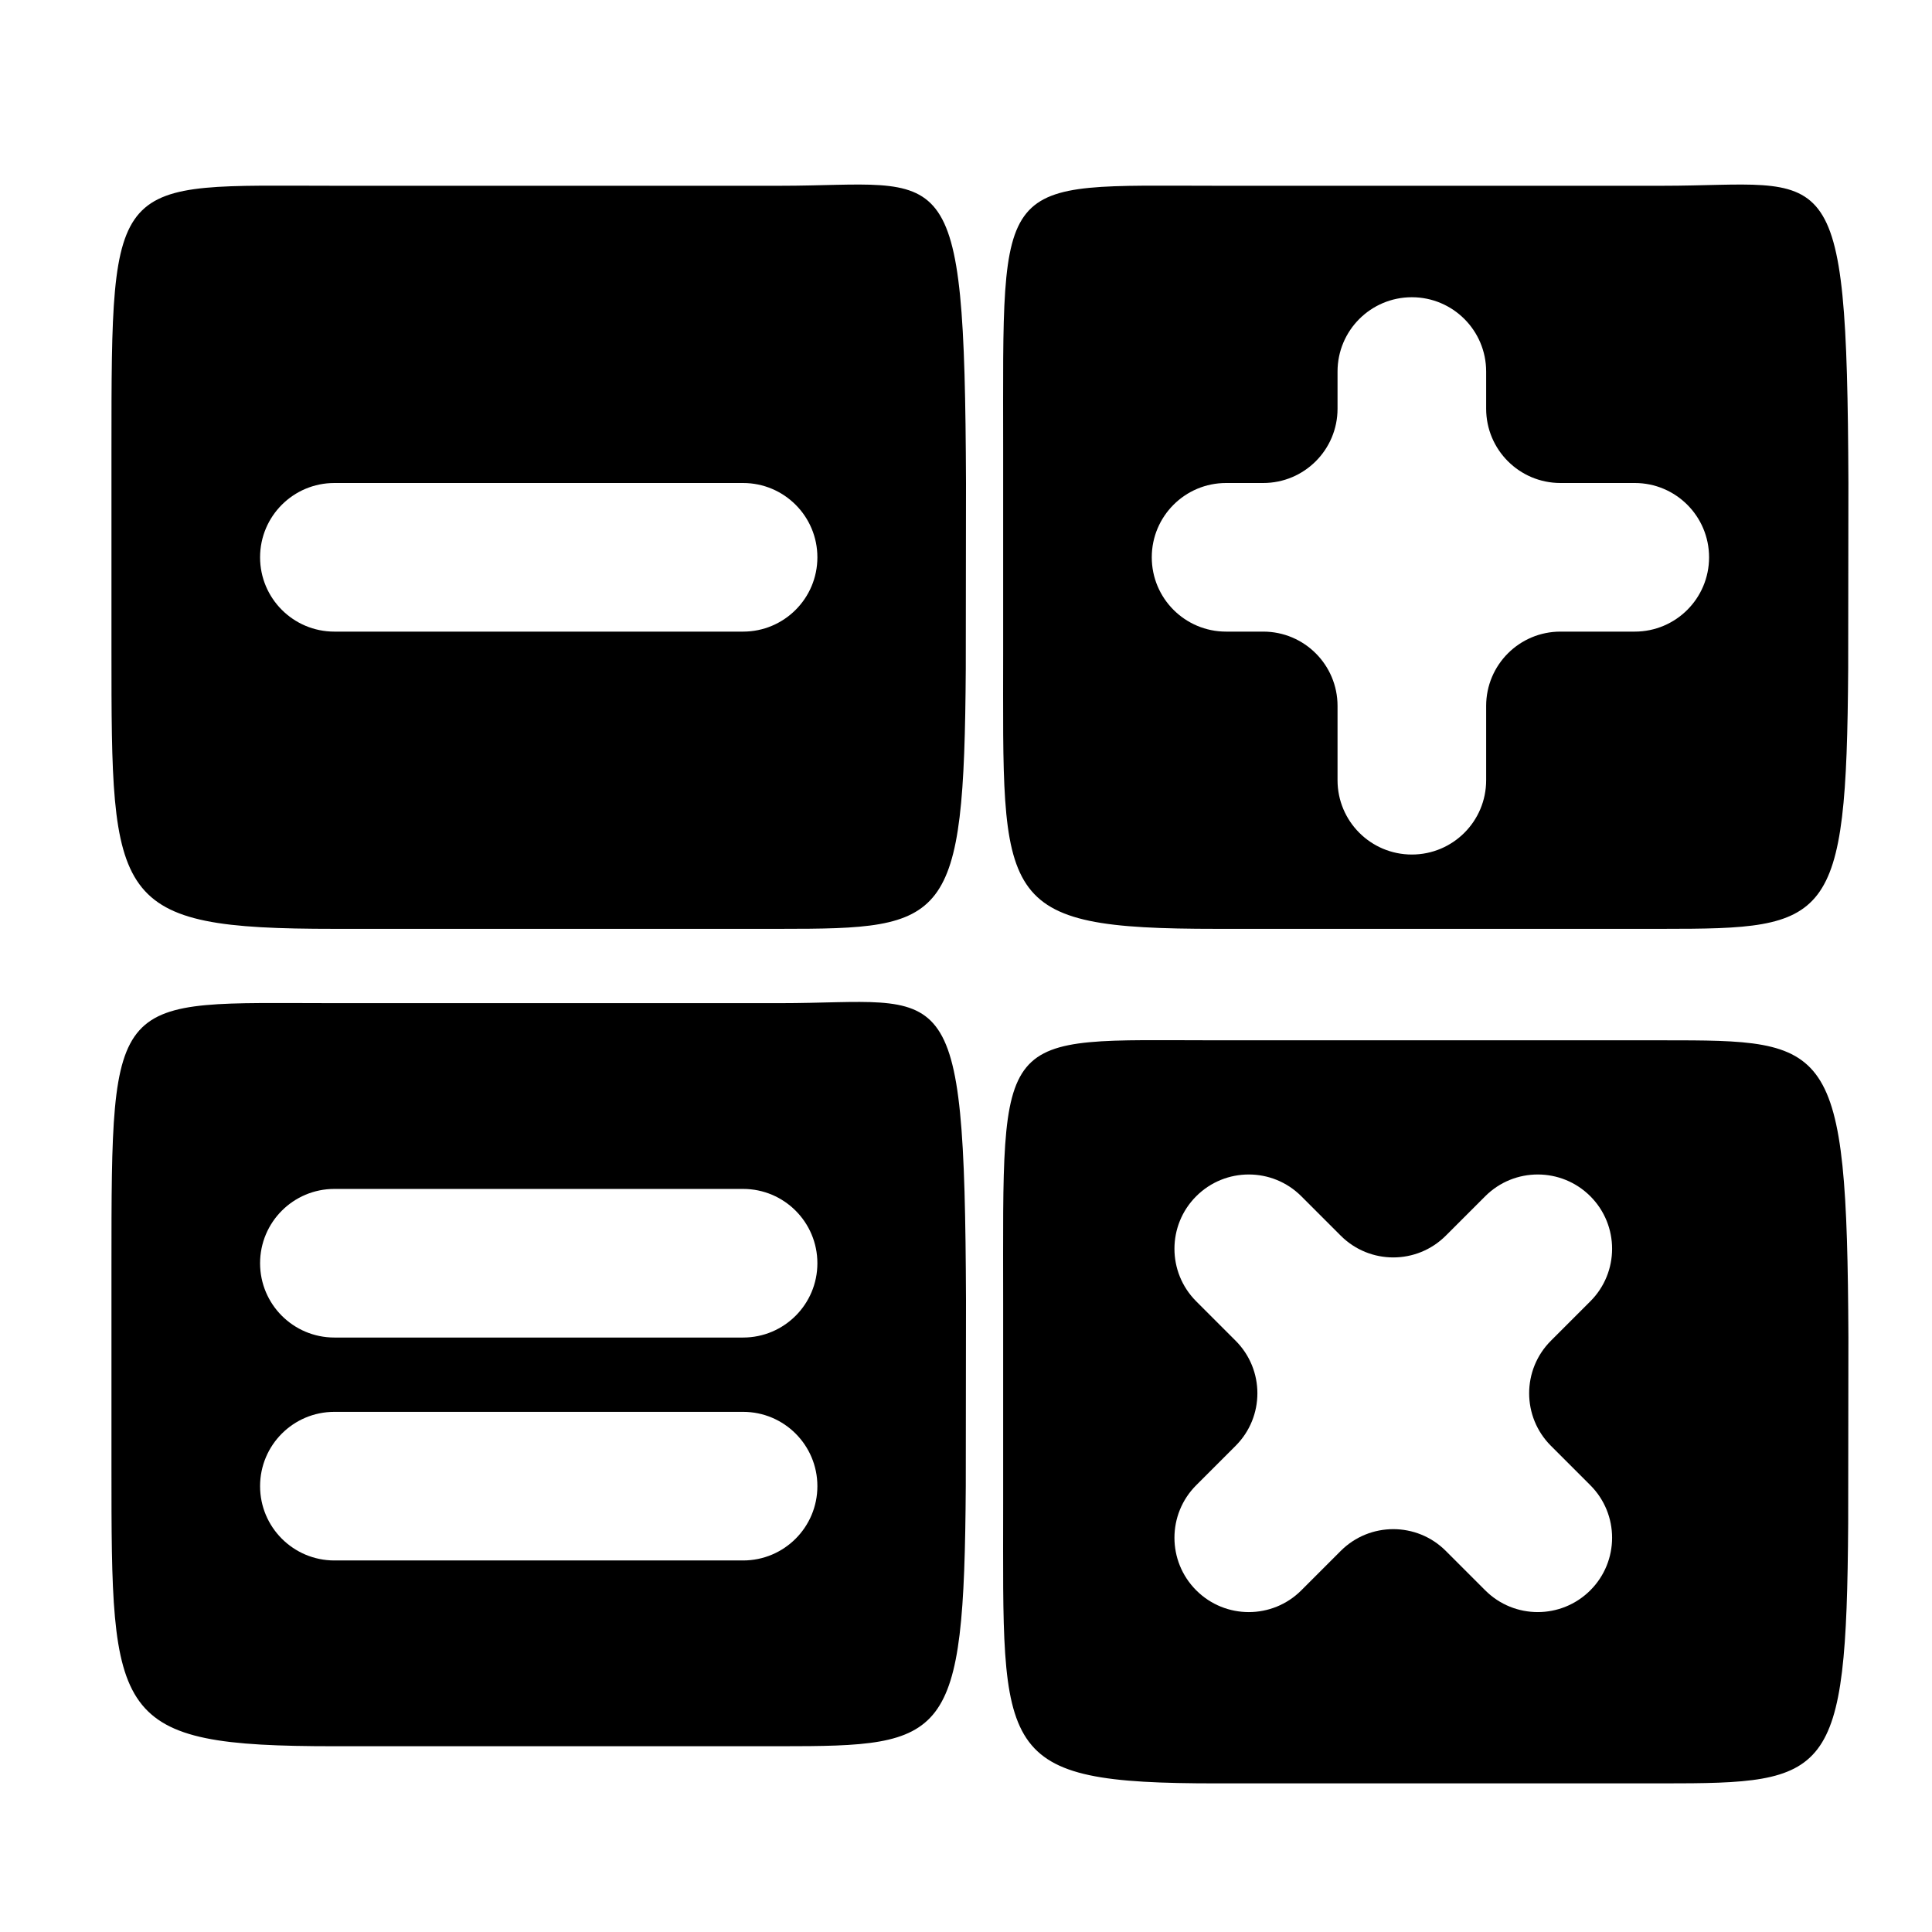
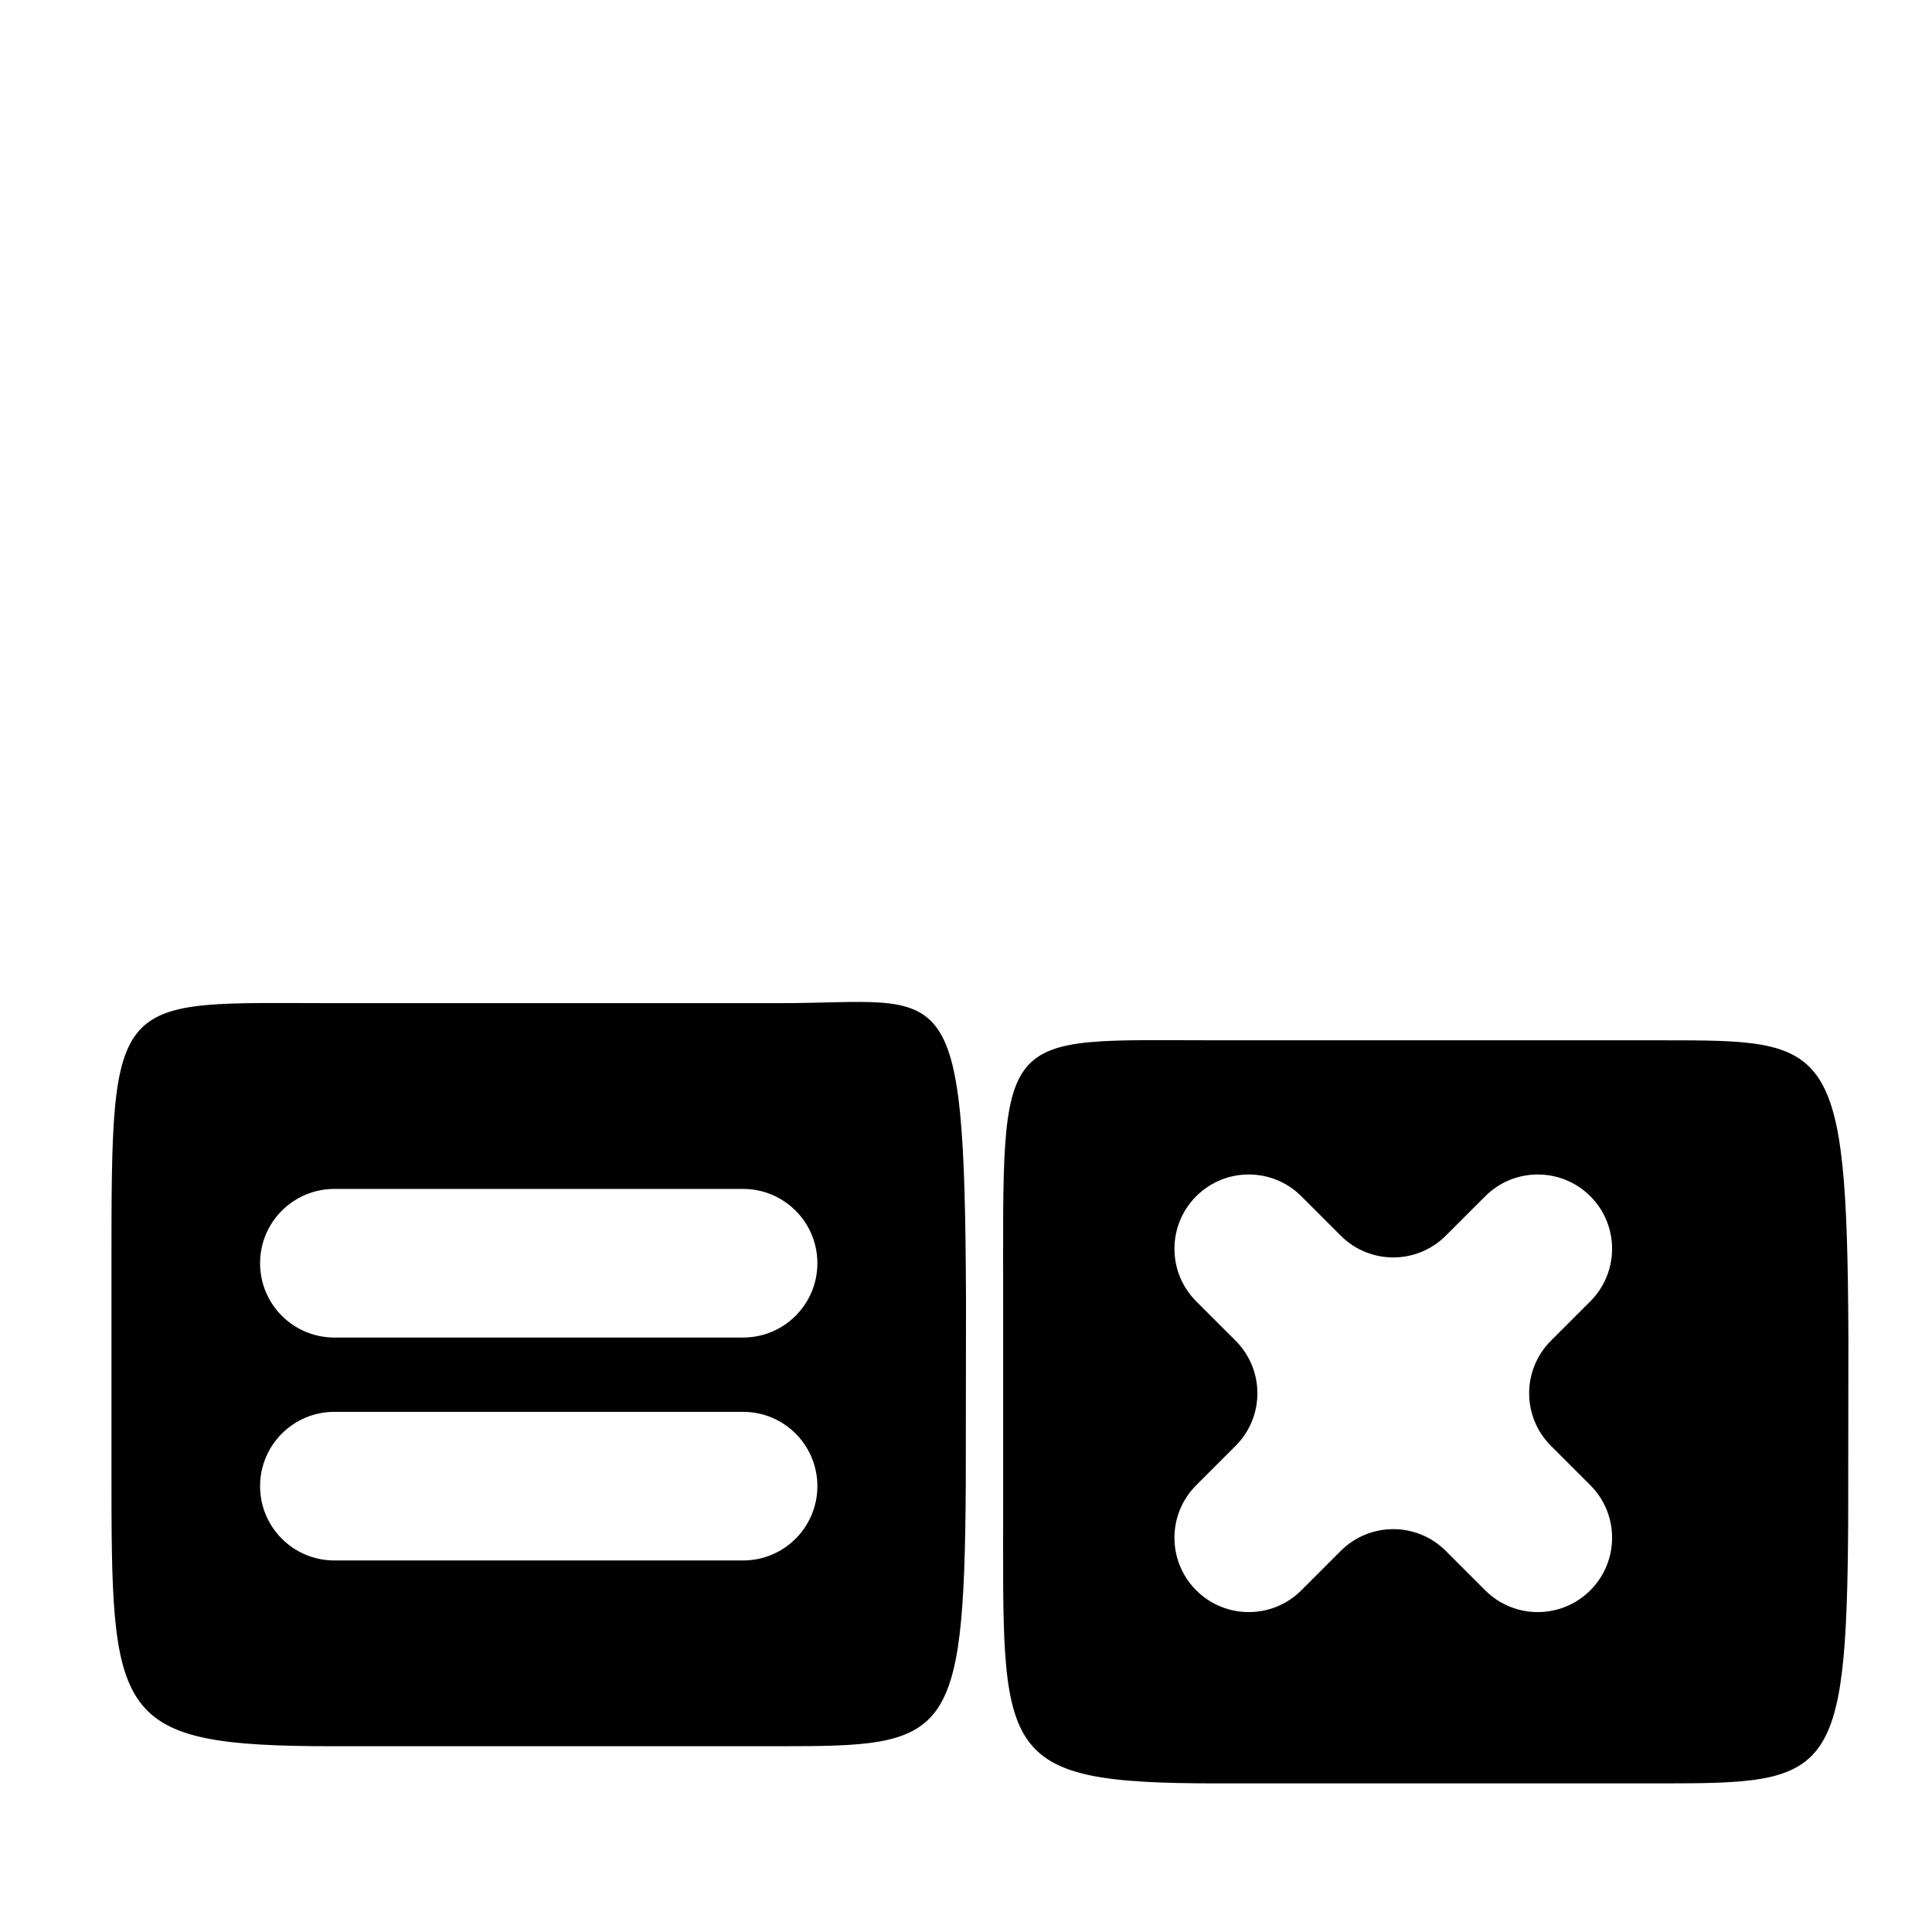
<svg xmlns="http://www.w3.org/2000/svg" version="1.1" id="Capa_1" x="0px" y="0px" width="52px" height="52px" viewBox="0 0 52 52" enable-background="new 0 0 52 52" xml:space="preserve">
  <g>
-     <path d="M32.75,25h12c4.504,0,4.949-0.13,4.994-7l0.006-5c-0.037-9-0.47-8-5-8h-12c-6,0-5.75-0.393-5.75,7.105   c0,1.753,0,3.53,0,5.395C27,24.294,26.75,25,32.75,25z M33,13h1c1.105,0,2-0.895,2-2v-1c0-1.105,0.895-2,2-2l0,0   c1.105,0,2,0.895,2,2v1c0,1.105,0.895,2,2,2h2c1.105,0,2,0.895,2,2l0,0c0,1.105-0.895,2-2,2h-2c-1.105,0-2,0.895-2,2v2   c0,1.105-0.895,2-2,2l0,0c-1.105,0-2-0.895-2-2v-2c0-1.105-0.895-2-2-2h-1c-1.105,0-2-0.895-2-2l0,0C31,13.895,31.895,13,33,13z" />
    <path d="M44.75,28h-12c-6,0-5.75-0.421-5.75,7.077c0,1.753,0,3.53,0,5.395C27,47.266,26.75,48,32.75,48h12   c4.504,0,4.949-0.13,4.994-7l0.006-5C49.713,28,49.28,28,44.75,28z M42.804,42.803L42.804,42.803   c-0.782,0.782-2.048,0.782-2.829,0.001l-1.061-1.061c-0.781-0.781-2.047-0.781-2.828,0l-1.061,1.061   c-0.781,0.781-2.047,0.781-2.828,0l-0.001-0.001c-0.781-0.781-0.781-2.047,0-2.828l1.061-1.061c0.781-0.781,0.781-2.047,0-2.828   l-1.061-1.061c-0.781-0.781-0.781-2.047,0-2.828l0,0c0.781-0.781,2.048-0.781,2.829,0l1.061,1.061c0.781,0.781,2.047,0.781,2.828,0   l1.061-1.061c0.781-0.781,2.047-0.781,2.829,0l0,0c0.781,0.781,0.781,2.047,0,2.828l-1.061,1.061c-0.781,0.781-0.781,2.047,0,2.828   l1.061,1.061C43.585,40.756,43.585,42.022,42.804,42.803z" />
    <path d="M21,27H9c-6,0-6-0.408-6,7.09c0,1.753,0,3.53,0,5.395C3,46.278,3,47,9,47h12c4.504,0,4.949-0.13,4.994-7L26,35   C25.963,26,25.53,27,21,27z M20,42H9c-1.105,0-2-0.895-2-2l0,0c0-1.105,0.895-2,2-2h11c1.105,0,2,0.895,2,2l0,0   C22,41.105,21.105,42,20,42z M20,36H9c-1.105,0-2-0.895-2-2l0,0c0-1.105,0.895-2,2-2h11c1.105,0,2,0.895,2,2l0,0   C22,35.105,21.105,36,20,36z" />
-     <path d="M21,5H9c-6,0-6-0.393-6,7.105c0,1.753,0,3.53,0,5.395C3,24.294,3,25,9,25h12c4.504,0,4.949-0.13,4.994-7L26,13   C25.963,4,25.53,5,21,5z M20,17H9c-1.105,0-2-0.895-2-2l0,0c0-1.105,0.895-2,2-2h11c1.105,0,2,0.895,2,2l0,0   C22,16.105,21.105,17,20,17z" />
  </g>
</svg>